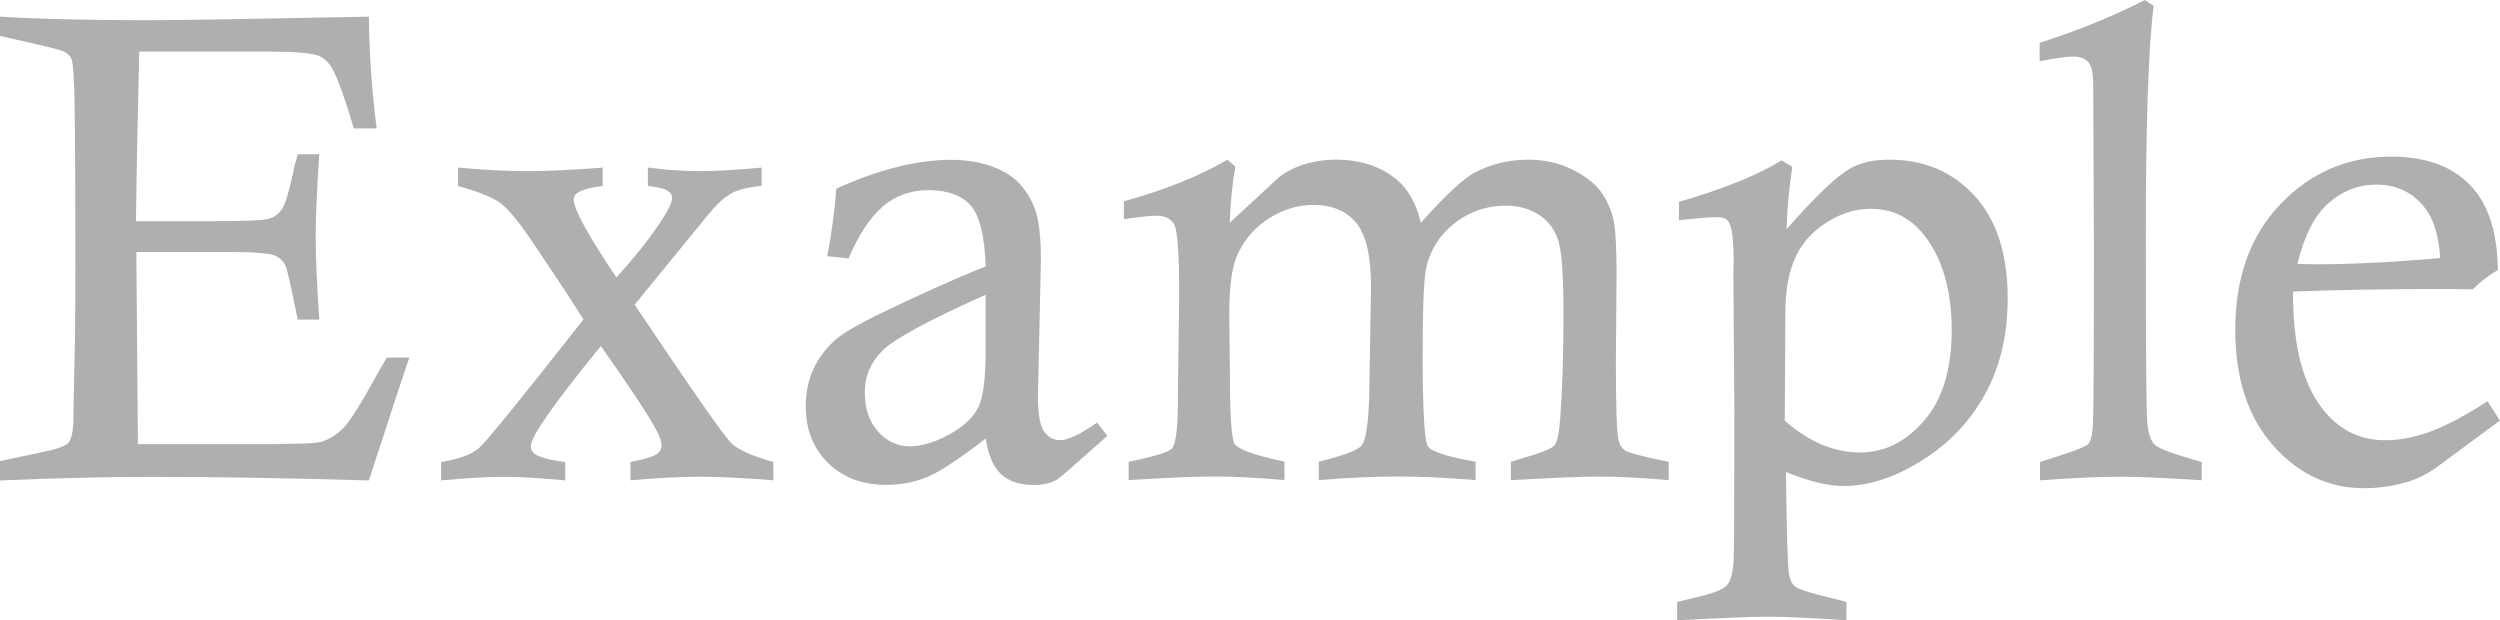
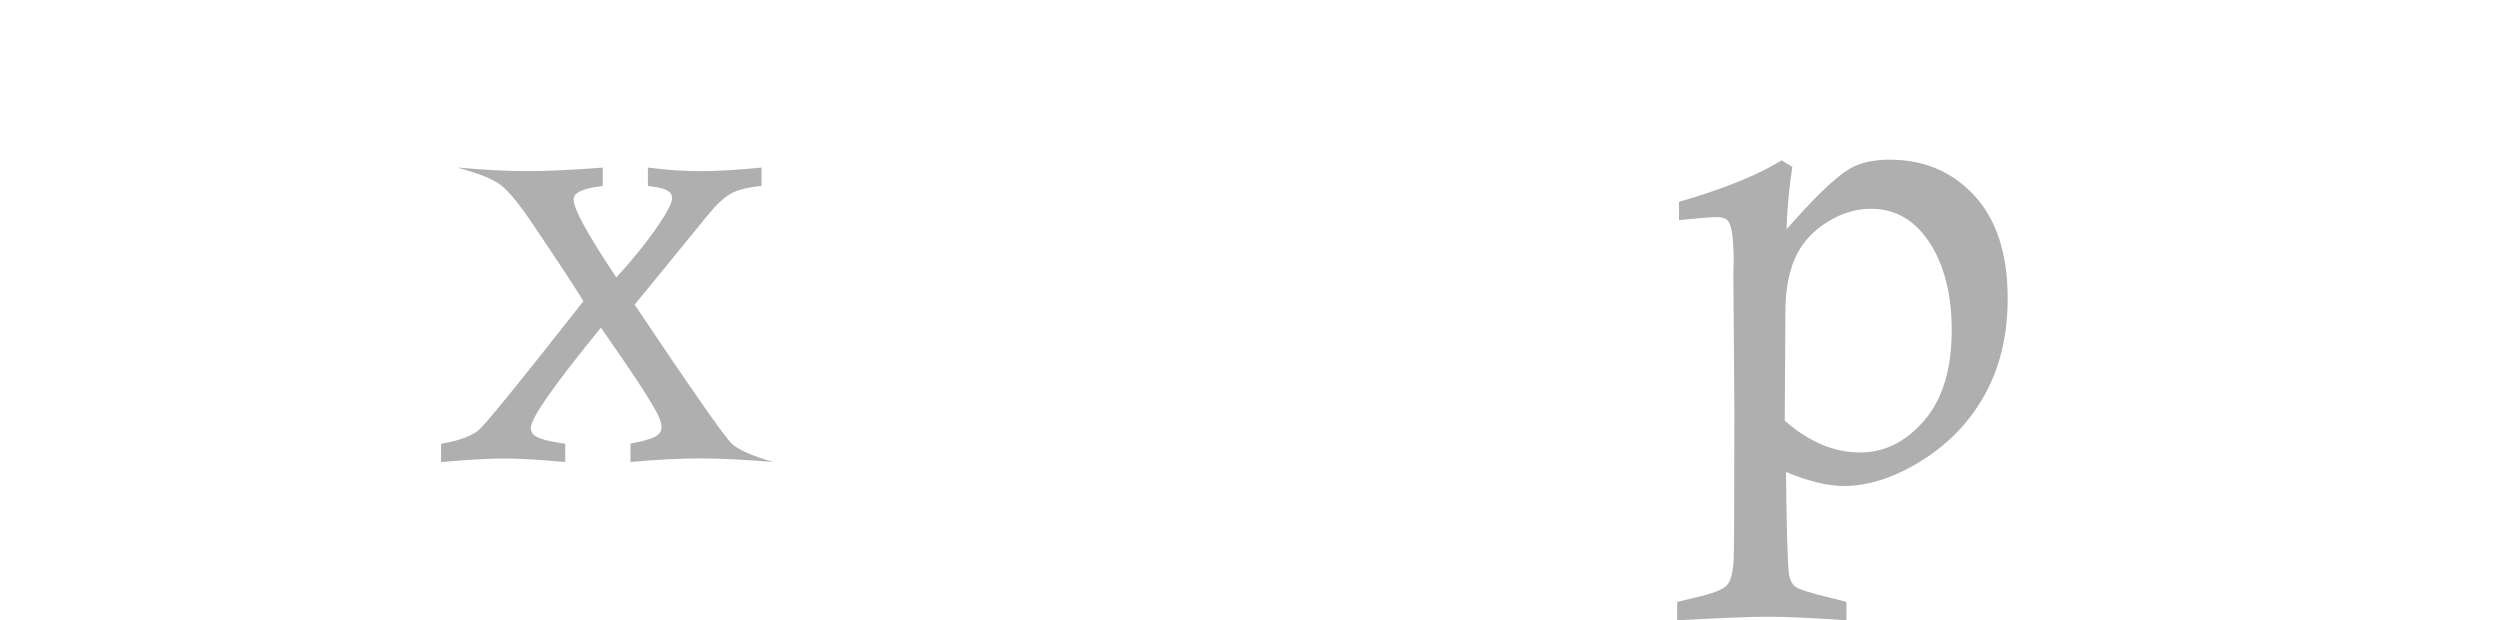
<svg xmlns="http://www.w3.org/2000/svg" id="_レイヤー_2" viewBox="0 0 328.8 81.6">
  <defs>
    <style>.cls-1{fill:#afafaf;}</style>
  </defs>
  <g id="_レイヤー_2-2">
-     <path class="cls-1" d="m17.88,29.09h10.4c4.01,0,6.37-.11,7.09-.32s1.3-.65,1.74-1.31c.44-.66,1-2.56,1.65-5.71.09-.31.21-.8.39-1.46h2.84c-.32,4.73-.47,8.37-.47,10.91s.16,6.25.47,10.83h-2.84c-.83-4.15-1.35-6.47-1.55-6.96-.29-.69-.79-1.18-1.5-1.48s-2.85-.45-6.4-.45h-11.77l.21,25.27h18l1.59-.04c2.46,0,4.01-.1,4.64-.3,1.09-.37,2.05-.99,2.88-1.87.83-.87,2.36-3.34,4.6-7.41.23-.4.57-.99,1.03-1.76h2.96c-.34.92-2.12,6.3-5.33,16.16-10.43-.31-19.95-.47-28.57-.47-6.02,0-12.66.16-19.94.47v-2.54l6.96-1.5c1.12-.31,1.8-.63,2.06-.95.43-.54.64-1.68.64-3.39v-.77l.21-10.1c.03-1.95.04-5.77.04-11.47,0-8.28-.03-14.34-.09-18.2-.06-3.85-.2-6.04-.43-6.55-.17-.34-.44-.62-.79-.84s-1.68-.58-3.97-1.1L0,4.73v-2.54c5.39.32,11.82.47,19.29.47,4.1,0,13.84-.16,29.22-.47.06,4.96.4,9.86,1.03,14.7h-3.01c-1.15-3.89-2.08-6.49-2.79-7.78-.49-.89-1.09-1.47-1.8-1.76-.95-.37-3.04-.56-6.27-.56h-17.36l-.3,13.84-.13,8.46Z" />
-     <path class="cls-1" d="m60.24,24.45v-2.41c3.5.32,6.55.47,9.15.47s5.84-.16,9.88-.47v2.41c-.46.09-.82.14-1.07.17-1.06.17-1.85.45-2.36.82-.26.2-.39.47-.39.82,0,1.23,1.87,4.64,5.61,10.23,2.64-2.89,4.7-5.53,6.21-7.91.74-1.2,1.12-2.04,1.12-2.49,0-.4-.13-.69-.39-.86-.4-.34-1.13-.57-2.19-.69l-.6-.09v-2.41c2.43.32,4.77.47,7,.47,2,0,4.65-.16,7.95-.47v2.41c-1.8.17-3.16.52-4.06,1.03s-1.91,1.46-3.03,2.84l-9.6,11.75c7.38,11.02,11.61,17.08,12.7,18.2.8.83,2.65,1.66,5.54,2.49v2.41c-3.86-.31-7.05-.47-9.56-.47-2.72,0-5.79.16-9.23.47v-2.41c.34-.09.62-.14.82-.17,1.49-.32,2.42-.65,2.79-.99.31-.26.47-.59.47-.99,0-.52-.2-1.15-.6-1.9-1.04-1.97-3.5-5.7-7.37-11.2-6.14,7.51-9.21,11.89-9.21,13.15,0,.43.14.76.43.99.6.43,1.69.76,3.27.99.2.03.47.07.82.13v2.41c-3.35-.31-6.03-.47-8.04-.47s-4.86.16-8.29.47v-2.41c2.38-.4,4.04-1.01,4.98-1.83s5.53-6.46,13.74-16.92c-.87-1.46-3.2-5.01-7-10.64-1.63-2.38-2.94-3.94-3.93-4.68-.99-.74-2.84-1.49-5.56-2.23Z" />
-     <path class="cls-1" d="m111.59,33.99l-2.79-.3c.57-2.98.97-5.94,1.2-8.89,5.58-2.52,10.61-3.78,15.1-3.78,1.94,0,3.7.28,5.28.84,1.57.56,2.82,1.33,3.73,2.32s1.61,2.17,2.08,3.54.71,3.57.71,6.57l-.39,17.75c0,2.41.27,3.98.82,4.73.54.75,1.25,1.12,2.11,1.12,1.03,0,2.65-.77,4.86-2.32l1.33,1.76c-4.04,3.61-6.25,5.53-6.62,5.76-.8.46-1.8.69-3.01.69-1.86,0-3.3-.46-4.32-1.4-1.02-.93-1.7-2.5-2.04-4.71-3.44,2.66-5.99,4.35-7.65,5.05-1.66.7-3.47,1.05-5.41,1.05-3.18,0-5.74-.97-7.69-2.9s-2.92-4.4-2.92-7.41c0-1.83.34-3.49,1.03-4.96.69-1.47,1.68-2.77,2.96-3.89,1-.83,2.69-1.83,5.07-3.01,5.59-2.72,10.46-4.91,14.61-6.57-.14-4.04-.81-6.72-2.01-8.04-1.2-1.32-3.04-1.98-5.53-1.98-2.34,0-4.35.72-6.02,2.17-1.67,1.45-3.17,3.72-4.48,6.81Zm18.05,4.77c-7.48,3.35-12,5.79-13.56,7.33-1.56,1.53-2.34,3.37-2.34,5.52s.59,3.87,1.76,5.16,2.55,1.93,4.12,1.93,3.4-.54,5.31-1.61,3.17-2.28,3.78-3.63c.62-1.35.92-3.79.92-7.35v-7.35Z" />
-     <path class="cls-1" d="m147.81,28.88v-2.41c5.31-1.46,9.86-3.28,13.63-5.46l1.03.9c-.4,2.29-.65,4.76-.74,7.39l6.23-5.76c.77-.69,1.72-1.25,2.84-1.68,1.55-.57,3.18-.86,4.9-.86,3.18,0,5.83.86,7.95,2.58,1.52,1.23,2.59,3.14,3.22,5.71,3.19-3.55,5.51-5.73,6.97-6.53,2.18-1.17,4.58-1.76,7.19-1.76,2.15,0,4.11.45,5.88,1.35s3.04,1.95,3.83,3.14c.79,1.19,1.3,2.45,1.53,3.78.23,1.33.34,3.52.34,6.55l-.09,11.77c0,5.87.11,9.3.34,10.27.14.63.44,1.1.9,1.4s2.36.79,5.71,1.48v2.41c-3.61-.31-6.67-.47-9.2-.47-2.21,0-6.06.16-11.56.47v-2.41c.54-.17.96-.3,1.25-.39,2.58-.74,4.06-1.32,4.45-1.74.39-.41.65-1.61.79-3.59.29-3.98.43-8.51.43-13.58s-.21-8.06-.62-9.56-1.24-2.69-2.47-3.54-2.74-1.29-4.51-1.29c-2.46,0-4.66.74-6.6,2.21-1.93,1.48-3.2,3.37-3.8,5.69-.34,1.23-.52,5.1-.52,11.6,0,7.42.23,11.47.69,12.16s2.55,1.36,6.27,2.02v2.41c-3.72-.31-7.12-.47-10.18-.47s-6.63.16-10.44.47v-2.41l1.12-.3c2.69-.71,4.21-1.35,4.55-1.89.63-.97.96-3.65.98-8.04l.22-12.72c0-4.1-.66-6.92-1.97-8.49-1.31-1.56-3.19-2.34-5.62-2.34-2.03,0-3.99.6-5.87,1.8s-3.27,2.82-4.16,4.86c-.69,1.55-1.03,4.18-1.03,7.91l.09,7.48c0,5.59.2,8.7.6,9.35s2.11,1.33,5.11,2.04c.34.06.83.17,1.46.34v2.41c-3.44-.31-6.53-.47-9.28-.47-2.55,0-6.29.16-11.21.47v-2.41c3.38-.69,5.29-1.27,5.71-1.76.52-.66.77-2.78.77-6.36v-1.16l.17-12.59c0-5.47-.22-8.59-.67-9.35-.44-.76-1.21-1.14-2.3-1.14-.86,0-2.31.16-4.34.47Z" />
+     <path class="cls-1" d="m60.24,24.45v-2.41c3.5.32,6.55.47,9.15.47s5.84-.16,9.88-.47v2.41c-.46.09-.82.14-1.07.17-1.06.17-1.85.45-2.36.82-.26.2-.39.47-.39.82,0,1.23,1.87,4.64,5.61,10.23,2.64-2.89,4.7-5.53,6.21-7.91.74-1.2,1.12-2.04,1.12-2.49,0-.4-.13-.69-.39-.86-.4-.34-1.13-.57-2.19-.69l-.6-.09v-2.41c2.43.32,4.77.47,7,.47,2,0,4.65-.16,7.95-.47v2.41c-1.8.17-3.16.52-4.06,1.03s-1.91,1.46-3.03,2.84l-9.6,11.75c7.38,11.02,11.61,17.08,12.7,18.2.8.83,2.65,1.66,5.54,2.49c-3.86-.31-7.05-.47-9.56-.47-2.72,0-5.79.16-9.23.47v-2.41c.34-.09.62-.14.82-.17,1.49-.32,2.42-.65,2.79-.99.31-.26.47-.59.47-.99,0-.52-.2-1.15-.6-1.9-1.04-1.97-3.5-5.7-7.37-11.2-6.14,7.51-9.21,11.89-9.21,13.15,0,.43.14.76.43.99.6.43,1.69.76,3.27.99.2.03.47.07.82.13v2.41c-3.35-.31-6.03-.47-8.04-.47s-4.86.16-8.29.47v-2.41c2.38-.4,4.04-1.01,4.98-1.83s5.53-6.46,13.74-16.92c-.87-1.46-3.2-5.01-7-10.64-1.63-2.38-2.94-3.94-3.93-4.68-.99-.74-2.84-1.49-5.56-2.23Z" />
    <path class="cls-1" d="m220.82,28.96v-2.41c5.93-1.73,10.43-3.55,13.49-5.46l1.42.86c-.4,2.49-.66,5.23-.77,8.21,3.64-4.15,6.37-6.79,8.21-7.91,1.38-.83,3.15-1.25,5.33-1.25,4.55,0,8.29,1.58,11.19,4.75,2.91,3.17,4.36,7.67,4.36,13.51,0,4.73-.97,8.89-2.92,12.48-1.95,3.6-4.72,6.53-8.31,8.79-3.59,2.26-7.04,3.39-10.33,3.39-1.06,0-2.23-.16-3.5-.47-1.27-.31-2.64-.77-4.1-1.38.09,7.6.21,12.07.39,13.42.11.74.39,1.29.82,1.65s2.08.88,4.94,1.56c.4.08,1,.24,1.8.47v2.41c-4.44-.31-7.92-.47-10.44-.47-2.03,0-5.97.16-11.82.47v-2.41l2.06-.51c2.46-.54,3.95-1.1,4.47-1.67.52-.57.82-1.72.9-3.43.06-1.14.09-7.75.09-19.81l-.13-17.8.04-1.42c0-2.86-.21-4.64-.64-5.33-.26-.43-.77-.64-1.55-.64-.83,0-2.49.13-4.98.39Zm13.92,26.38c1.58,1.38,3.19,2.41,4.83,3.12,1.65.7,3.34,1.05,5.09,1.05,3.18,0,5.98-1.4,8.4-4.19s3.63-6.77,3.63-11.92-1.22-9.47-3.65-12.5c-1.8-2.29-4.15-3.44-7.05-3.44-1.89,0-3.77.57-5.63,1.72-1.86,1.15-3.24,2.63-4.12,4.45-.89,1.82-1.36,4.1-1.42,6.85l-.09,14.87Z" />
-     <path class="cls-1" d="m268.25,8.04v-2.41c5.1-1.63,9.71-3.51,13.84-5.63l1.16.77c-.69,5.39-1.03,15.4-1.03,30.04s.06,22.95.17,24.51c.11,1.56.44,2.61.97,3.14.53.53,2.6,1.3,6.21,2.3v2.41c-4.6-.31-8.18-.47-10.72-.47-2.72,0-6.23.16-10.55.47v-2.41c3.87-1.2,5.98-1.98,6.32-2.32s.55-1.17.64-2.49c.09-1.75.13-9.64.13-23.68l-.09-20.41v-.6c0-1.57-.21-2.61-.64-3.09-.43-.49-1.1-.73-2.02-.73-.77,0-2.23.2-4.38.6Z" />
-     <path class="cls-1" d="m327.16,52.77l1.63,2.54-8.56,6.32c-1.18.8-2.39,1.39-3.66,1.76-1.84.54-3.71.82-5.64.82-4.68,0-8.67-1.88-11.98-5.63-3.31-3.75-4.97-8.82-4.97-15.21,0-6.88,1.99-12.39,5.96-16.54,3.97-4.15,8.83-6.23,14.56-6.23,4.45,0,7.88,1.22,10.3,3.67,2.42,2.45,3.66,6.2,3.72,11.24-1.2.69-2.29,1.53-3.29,2.54-2.04-.03-3.31-.04-3.83-.04-7.6,0-14.21.12-19.82.34-.03,6.42,1.06,11.27,3.27,14.57,2.21,3.32,5.16,4.98,8.85,4.98,1.86,0,3.81-.37,5.84-1.1s4.57-2.07,7.61-4.02Zm-6.23-18.82c-.17-2.84-.8-4.98-1.89-6.45-1.61-2.15-3.78-3.22-6.5-3.22-2.35,0-4.45.81-6.29,2.43-1.84,1.62-3.2,4.29-4.09,8.01,1.06.03,1.87.04,2.41.04,4.71,0,10.16-.27,16.36-.82Z" />
  </g>
</svg>